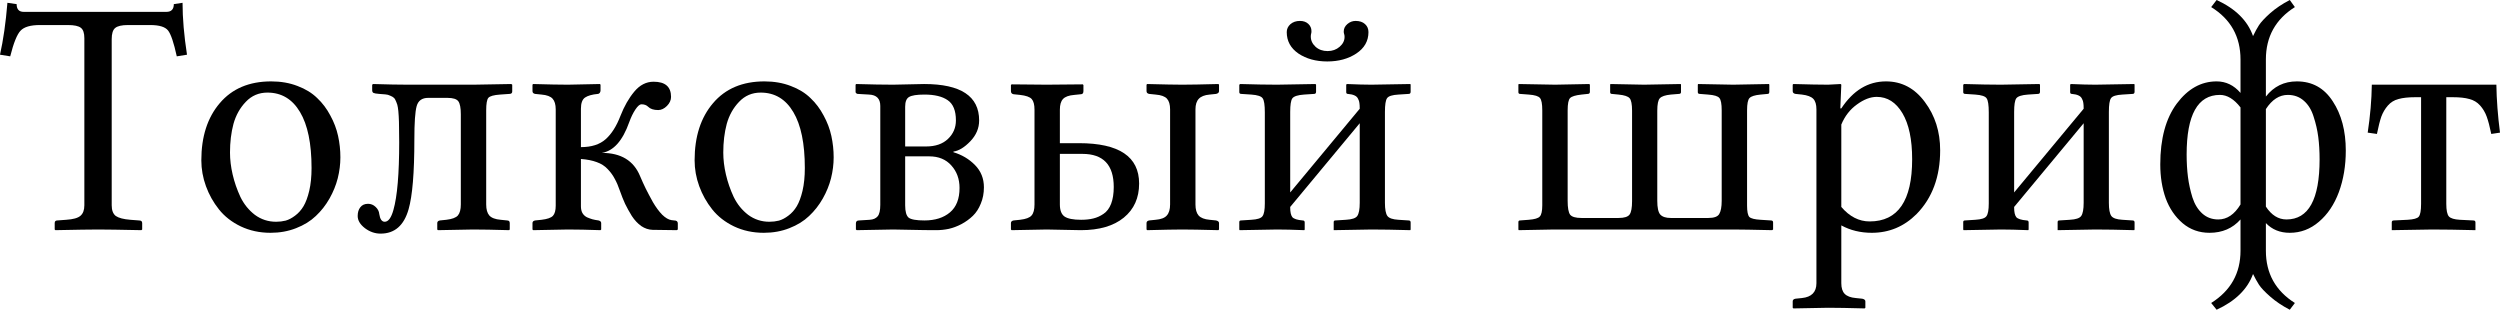
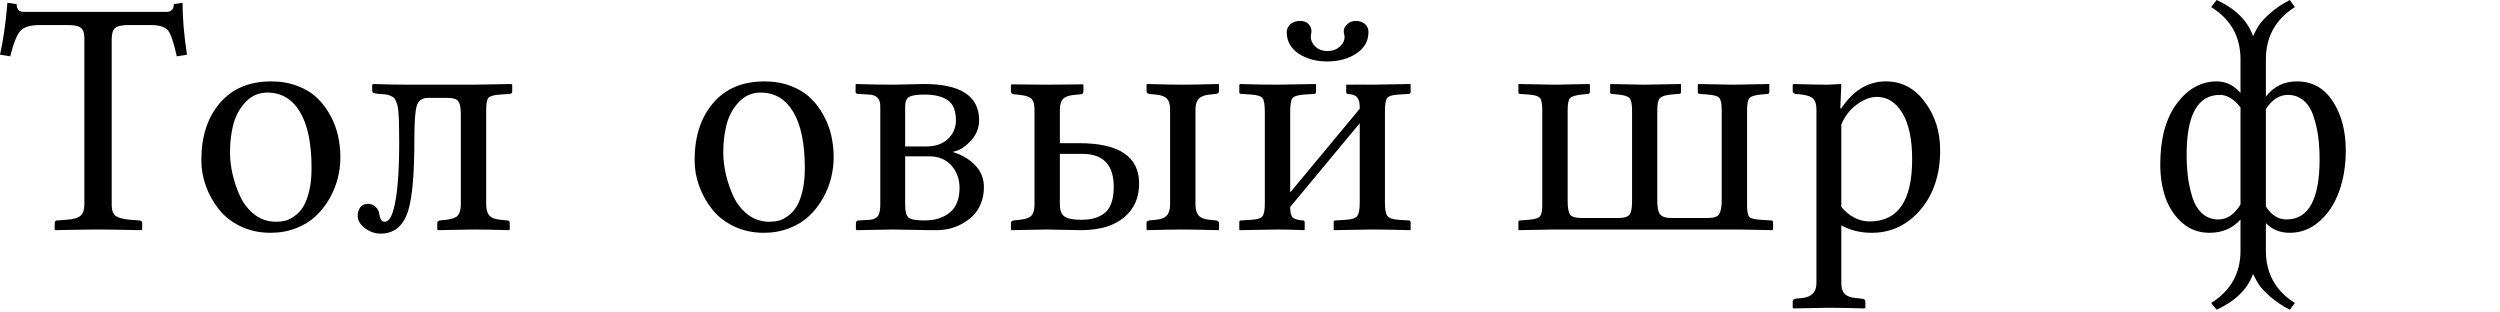
<svg xmlns="http://www.w3.org/2000/svg" width="682" height="85" viewBox="0 0 682 85" fill="none">
  <path d="M6.472 3.236H45.395C46.743 3.236 47.417 2.532 47.417 1.124L49.799 0.764C49.799 4.959 50.204 9.678 51.013 14.922L48.226 15.371C47.417 11.656 46.623 9.304 45.844 8.315C45.065 7.326 43.447 6.832 40.99 6.832H34.922C33.215 6.832 32.046 7.101 31.417 7.641C30.788 8.15 30.473 9.169 30.473 10.697V56.002C30.473 57.38 30.848 58.354 31.596 58.923C32.376 59.463 33.694 59.807 35.552 59.957L37.934 60.137C38.503 60.137 38.788 60.377 38.788 60.856V62.609L38.563 62.789C32.81 62.669 28.885 62.609 26.787 62.609C24.75 62.609 20.855 62.669 15.102 62.789L14.922 62.609V60.856C14.922 60.377 15.162 60.137 15.641 60.137L18.068 59.957C19.956 59.837 21.244 59.478 21.933 58.878C22.652 58.279 23.012 57.32 23.012 56.002V10.427C23.012 9.019 22.697 8.075 22.068 7.596C21.439 7.086 20.255 6.832 18.517 6.832H10.877C8.33 6.832 6.577 7.341 5.618 8.36C4.659 9.349 3.715 11.686 2.787 15.371L0 14.922C0.899 10.937 1.573 6.217 2.023 0.764L4.539 1.124C4.539 2.532 5.184 3.236 6.472 3.236Z" fill="black" />
  <path d="M54.923 43.732C54.923 37.26 56.601 32.061 59.957 28.136C63.313 24.181 67.987 22.203 73.98 22.203C76.617 22.203 79.014 22.622 81.171 23.461C83.329 24.27 85.111 25.364 86.52 26.742C87.958 28.091 89.156 29.679 90.115 31.507C91.104 33.304 91.808 35.162 92.228 37.08C92.647 38.998 92.857 40.945 92.857 42.923C92.857 44.81 92.617 46.713 92.138 48.631C91.658 50.519 90.909 52.361 89.891 54.159C88.872 55.957 87.628 57.545 86.16 58.923C84.722 60.302 82.924 61.41 80.767 62.249C78.639 63.088 76.317 63.508 73.8 63.508C70.834 63.508 68.122 62.923 65.665 61.755C63.238 60.586 61.26 59.043 59.732 57.126C58.204 55.208 57.021 53.095 56.182 50.788C55.343 48.481 54.923 46.129 54.923 43.732ZM72.946 25.259C70.609 25.259 68.647 26.098 67.058 27.776C65.47 29.424 64.347 31.432 63.688 33.799C63.058 36.166 62.744 38.773 62.744 41.619C62.744 43.537 62.983 45.53 63.463 47.597C63.942 49.665 64.646 51.702 65.575 53.71C66.534 55.687 67.852 57.32 69.53 58.609C71.238 59.867 73.171 60.496 75.328 60.496C76.227 60.496 77.096 60.392 77.935 60.182C78.774 59.942 79.628 59.493 80.497 58.833C81.396 58.174 82.16 57.32 82.789 56.272C83.418 55.223 83.943 53.815 84.362 52.047C84.782 50.249 84.992 48.181 84.992 45.844C84.992 39.162 83.943 34.069 81.845 30.563C79.748 27.027 76.782 25.259 72.946 25.259Z" fill="black" />
  <path d="M104.947 60.496C105.936 60.496 106.73 59.418 107.329 57.26C108.378 53.575 108.902 47.417 108.902 38.788C108.902 37.08 108.887 35.731 108.858 34.743C108.858 33.754 108.828 32.735 108.768 31.686C108.708 30.638 108.633 29.859 108.543 29.349C108.483 28.84 108.333 28.316 108.093 27.776C107.884 27.237 107.674 26.877 107.464 26.698C107.254 26.488 106.925 26.293 106.475 26.113C106.056 25.904 105.621 25.784 105.172 25.754C104.753 25.694 104.183 25.649 103.464 25.619C102.655 25.559 102.131 25.469 101.891 25.349C101.651 25.229 101.531 24.975 101.531 24.585V23.102L101.801 22.922C105.666 23.042 108.828 23.102 111.285 23.102H129.218L139.465 22.922L139.735 23.102V24.945C139.735 25.394 139.48 25.619 138.971 25.619L136.409 25.799C134.701 25.919 133.637 26.218 133.218 26.698C132.828 27.177 132.634 28.316 132.634 30.113V55.777C132.634 57.126 132.918 58.129 133.488 58.788C134.087 59.448 135.121 59.837 136.589 59.957L138.342 60.137C138.821 60.137 139.061 60.377 139.061 60.856V62.609L138.881 62.789C134.716 62.669 131.435 62.609 129.038 62.609L119.465 62.789L119.285 62.609V60.856C119.285 60.466 119.525 60.227 120.004 60.137L121.757 59.957C123.315 59.777 124.364 59.388 124.903 58.788C125.442 58.159 125.712 57.155 125.712 55.777V31.147C125.712 29.439 125.487 28.271 125.038 27.641C124.588 27.012 123.585 26.698 122.026 26.698H116.813C115.135 26.698 114.086 27.447 113.667 28.945C113.247 30.413 113.037 33.469 113.037 38.114C113.037 47.103 112.513 53.425 111.464 57.081C110.206 61.515 107.659 63.732 103.824 63.732C102.295 63.732 100.872 63.238 99.554 62.249C98.235 61.23 97.576 60.122 97.576 58.923C97.576 57.934 97.816 57.141 98.295 56.541C98.775 55.912 99.479 55.597 100.408 55.597C101.187 55.597 101.876 55.882 102.475 56.451C103.075 57.021 103.404 57.665 103.464 58.384C103.674 59.792 104.168 60.496 104.947 60.496Z" fill="black" />
-   <path d="M158.477 56.272C158.477 56.991 158.612 57.605 158.882 58.114C159.181 58.624 159.601 59.013 160.14 59.283C160.709 59.523 161.204 59.702 161.623 59.822C162.073 59.942 162.627 60.047 163.286 60.137C163.766 60.257 164.005 60.496 164.005 60.856V62.609L163.826 62.789C160.29 62.669 157.324 62.609 154.926 62.609L145.443 62.789L145.263 62.609V60.856C145.263 60.466 145.503 60.227 145.982 60.137L147.735 59.957C149.293 59.777 150.327 59.418 150.836 58.878C151.346 58.339 151.6 57.41 151.6 56.092V29.844C151.6 28.525 151.316 27.552 150.747 26.922C150.177 26.293 149.173 25.919 147.735 25.799L145.982 25.619C145.503 25.529 145.263 25.274 145.263 24.855V23.102L145.443 22.922C149.608 23.042 152.769 23.102 154.926 23.102L163.646 22.922L163.826 23.102V24.675C163.826 24.915 163.751 25.139 163.601 25.349C163.451 25.529 163.286 25.619 163.106 25.619C161.518 25.769 160.35 26.098 159.601 26.608C158.852 27.117 158.477 28.136 158.477 29.664V40.136C161.354 40.136 163.601 39.417 165.219 37.979C166.837 36.541 168.185 34.413 169.264 31.596C170.283 28.99 171.541 26.787 173.039 24.99C174.538 23.192 176.29 22.293 178.298 22.293C181.474 22.293 183.062 23.671 183.062 26.428C183.062 27.327 182.688 28.151 181.939 28.9C181.189 29.649 180.395 30.023 179.556 30.023C178.328 30.023 177.414 29.724 176.815 29.125C176.365 28.675 175.751 28.45 174.972 28.45C174.523 28.45 173.983 28.915 173.354 29.844C172.725 30.773 172.155 31.941 171.646 33.349C169.848 38.413 167.361 41.2 164.185 41.709C169.399 41.709 172.875 43.822 174.612 48.047C175.092 49.185 175.601 50.309 176.141 51.417C176.68 52.496 177.339 53.74 178.118 55.148C178.927 56.526 179.766 57.665 180.635 58.564C181.534 59.433 182.373 59.927 183.152 60.047L183.916 60.137C184.575 60.137 184.905 60.407 184.905 60.946V62.609L184.635 62.789L178.028 62.699C176.95 62.669 175.916 62.324 174.927 61.665C173.968 60.976 173.114 60.062 172.365 58.923C171.646 57.755 171.032 56.646 170.522 55.597C170.043 54.549 169.594 53.425 169.174 52.226C168.695 50.818 168.2 49.665 167.691 48.766C167.211 47.837 166.567 46.953 165.758 46.114C164.979 45.275 163.99 44.646 162.792 44.226C161.593 43.777 160.155 43.492 158.477 43.372V56.272Z" fill="black" />
  <path d="M189.489 43.732C189.489 37.26 191.167 32.061 194.523 28.136C197.879 24.181 202.553 22.203 208.546 22.203C211.183 22.203 213.58 22.622 215.737 23.461C217.895 24.27 219.678 25.364 221.086 26.742C222.524 28.091 223.723 29.679 224.682 31.507C225.67 33.304 226.374 35.162 226.794 37.08C227.213 38.998 227.423 40.945 227.423 42.923C227.423 44.81 227.184 46.713 226.704 48.631C226.225 50.519 225.476 52.361 224.457 54.159C223.438 55.957 222.195 57.545 220.726 58.923C219.288 60.302 217.49 61.41 215.333 62.249C213.206 63.088 210.883 63.508 208.366 63.508C205.4 63.508 202.688 62.923 200.231 61.755C197.804 60.586 195.827 59.043 194.299 57.126C192.77 55.208 191.587 53.095 190.748 50.788C189.909 48.481 189.489 46.129 189.489 43.732ZM207.512 25.259C205.175 25.259 203.213 26.098 201.625 27.776C200.037 29.424 198.913 31.432 198.254 33.799C197.624 36.166 197.31 38.773 197.31 41.619C197.31 43.537 197.55 45.53 198.029 47.597C198.508 49.665 199.213 51.702 200.141 53.71C201.1 55.687 202.419 57.32 204.097 58.609C205.805 59.867 207.737 60.496 209.895 60.496C210.793 60.496 211.662 60.392 212.501 60.182C213.34 59.942 214.194 59.493 215.063 58.833C215.962 58.174 216.726 57.32 217.355 56.272C217.985 55.223 218.509 53.815 218.929 52.047C219.348 50.249 219.558 48.181 219.558 45.844C219.558 39.162 218.509 34.069 216.412 30.563C214.314 27.027 211.348 25.259 207.512 25.259Z" fill="black" />
  <path d="M246.929 39.956H252.638C255.184 39.956 257.177 39.267 258.615 37.889C260.054 36.511 260.773 34.833 260.773 32.855C260.773 30.188 260.024 28.346 258.525 27.327C257.057 26.308 254.945 25.799 252.188 25.799C250.091 25.799 248.682 26.023 247.963 26.473C247.274 26.892 246.929 27.776 246.929 29.125V39.956ZM246.929 42.653V56.002C246.929 57.71 247.244 58.833 247.873 59.373C248.533 59.882 249.971 60.137 252.188 60.137C255.095 60.137 257.417 59.403 259.155 57.934C260.892 56.466 261.761 54.249 261.761 51.283C261.761 48.826 261.012 46.773 259.514 45.125C258.046 43.477 256.038 42.653 253.491 42.653H246.929ZM233.716 62.789L233.491 62.609V60.946C233.491 60.407 233.775 60.137 234.345 60.137L237.266 59.957C238.225 59.897 238.944 59.583 239.424 59.013C239.903 58.444 240.143 57.395 240.143 55.867V28.9C240.143 26.922 239.124 25.889 237.086 25.799L233.985 25.619C233.865 25.619 233.731 25.559 233.581 25.439C233.461 25.319 233.401 25.214 233.401 25.124V23.102L233.581 22.922C237.656 23.042 241.012 23.102 243.648 23.102C244.757 23.102 246.15 23.072 247.828 23.012C249.506 22.952 250.93 22.922 252.098 22.922C262.106 22.922 267.11 26.233 267.11 32.855C267.11 34.982 266.301 36.885 264.683 38.563C263.095 40.211 261.567 41.14 260.098 41.35V41.529C262.406 42.219 264.368 43.387 265.986 45.035C267.604 46.683 268.413 48.706 268.413 51.103C268.413 52.721 268.129 54.204 267.559 55.552C267.02 56.901 266.301 58.009 265.402 58.878C264.503 59.747 263.469 60.496 262.301 61.126C261.162 61.725 260.009 62.159 258.84 62.429C257.701 62.669 256.563 62.789 255.424 62.789C253.267 62.789 250.975 62.759 248.548 62.699C246.15 62.639 244.517 62.609 243.648 62.609L233.716 62.789Z" fill="black" />
  <path d="M319.202 29.844C319.202 28.525 318.917 27.552 318.348 26.922C317.778 26.293 316.745 25.919 315.246 25.799L313.493 25.619C313.014 25.529 312.774 25.274 312.774 24.855V23.102L312.954 22.922C317.509 23.042 320.7 23.102 322.527 23.102C324.535 23.102 327.816 23.042 332.37 22.922L332.55 23.102V24.855C332.55 25.244 332.281 25.499 331.741 25.619L329.988 25.799C328.61 25.919 327.621 26.308 327.022 26.967C326.423 27.596 326.123 28.555 326.123 29.844V55.777C326.123 57.126 326.408 58.129 326.977 58.788C327.576 59.448 328.58 59.837 329.988 59.957L331.741 60.137C332.281 60.257 332.55 60.496 332.55 60.856V62.609L332.37 62.789C327.816 62.669 324.535 62.609 322.527 62.609C320.7 62.609 317.509 62.669 312.954 62.789L312.774 62.609V60.856C312.774 60.466 313.014 60.227 313.493 60.137L315.246 59.957C316.715 59.837 317.733 59.448 318.303 58.788C318.902 58.129 319.202 57.126 319.202 55.777V29.844ZM303.83 51.013C303.83 44.99 300.984 41.979 295.291 41.979H289.133V55.777C289.133 57.365 289.553 58.459 290.392 59.058C291.261 59.657 292.774 59.957 294.931 59.957C296.19 59.957 297.298 59.837 298.257 59.597C299.246 59.358 300.175 58.938 301.044 58.339C301.943 57.74 302.632 56.826 303.111 55.597C303.591 54.339 303.83 52.811 303.83 51.013ZM282.212 55.777V29.934C282.212 28.555 281.957 27.581 281.447 27.012C280.938 26.443 279.874 26.068 278.256 25.889L276.503 25.709C276.024 25.619 275.784 25.334 275.784 24.855V23.192L275.964 23.012C280.129 23.072 283.32 23.102 285.537 23.102L295.381 23.012L295.56 23.192V24.855C295.56 25.424 295.321 25.709 294.841 25.709L293.088 25.889C291.59 26.008 290.556 26.383 289.987 27.012C289.418 27.611 289.133 28.585 289.133 29.934V39.057H294.347C305.283 39.057 310.752 42.728 310.752 50.069C310.752 53.994 309.359 57.096 306.572 59.373C303.785 61.65 299.875 62.789 294.841 62.789C293.643 62.789 292.085 62.759 290.167 62.699C288.279 62.639 286.736 62.609 285.537 62.609L275.964 62.789L275.784 62.609V60.856C275.784 60.466 276.024 60.227 276.503 60.137L278.256 59.957C279.844 59.777 280.893 59.388 281.403 58.788C281.942 58.189 282.212 57.185 282.212 55.777Z" fill="black" />
-   <path d="M373.316 8.764C373.316 11.191 372.207 13.139 369.99 14.607C367.802 16.046 365.166 16.765 362.079 16.765C358.993 16.765 356.371 16.046 354.214 14.607C352.086 13.139 351.023 11.191 351.023 8.764C351.023 7.925 351.352 7.206 352.012 6.607C352.701 6.008 353.57 5.708 354.618 5.708C355.577 5.708 356.341 5.978 356.911 6.517C357.48 7.056 357.765 7.716 357.765 8.495C357.765 8.794 357.735 9.034 357.675 9.214C357.615 9.394 357.585 9.648 357.585 9.978C357.585 11.027 358.019 11.956 358.888 12.764C359.757 13.543 360.851 13.933 362.169 13.933C363.458 13.933 364.551 13.543 365.45 12.764C366.349 11.985 366.799 11.086 366.799 10.068C366.799 9.768 366.754 9.483 366.664 9.214C366.604 9.094 366.574 8.884 366.574 8.585C366.574 7.806 366.903 7.131 367.563 6.562C368.222 5.993 368.971 5.708 369.81 5.708C370.889 5.708 371.743 5.993 372.372 6.562C373.001 7.131 373.316 7.865 373.316 8.764ZM348.371 23.102L358.843 22.922L359.023 23.102V25.035C359.023 25.424 358.843 25.619 358.484 25.619L355.742 25.799C354.034 25.919 352.97 26.263 352.551 26.832C352.161 27.372 351.967 28.615 351.967 30.563V52.496L370.934 29.664C370.934 28.975 370.904 28.45 370.844 28.091C370.814 27.731 370.694 27.357 370.484 26.967C370.304 26.548 369.975 26.233 369.495 26.023C369.046 25.814 368.447 25.679 367.697 25.619C367.398 25.619 367.248 25.454 367.248 25.124V23.102L367.428 22.922C370.184 23.042 372.417 23.102 374.125 23.102L384.732 22.922L384.822 23.102V25.035C384.822 25.424 384.642 25.619 384.282 25.619L381.496 25.799C379.818 25.889 378.784 26.218 378.394 26.787C378.005 27.327 377.81 28.585 377.81 30.563V55.328C377.81 57.096 378.035 58.294 378.484 58.923C378.934 59.523 379.938 59.867 381.496 59.957L384.282 60.137C384.642 60.137 384.822 60.317 384.822 60.676V62.609L384.732 62.789C380.417 62.669 376.881 62.609 374.125 62.609L363.832 62.789V60.586C363.832 60.287 363.982 60.137 364.282 60.137L367.158 59.957C368.806 59.867 369.84 59.523 370.259 58.923C370.709 58.294 370.934 57.096 370.934 55.328V33.619L351.967 56.451V56.631C351.967 57.86 352.161 58.728 352.551 59.238C352.97 59.717 353.914 60.017 355.382 60.137C355.742 60.137 355.922 60.317 355.922 60.676V62.609L355.832 62.789C352.836 62.669 350.349 62.609 348.371 62.609L338.168 62.789L338.079 62.609V60.586C338.079 60.287 338.228 60.137 338.528 60.137L341.36 59.957C343.008 59.867 344.026 59.538 344.416 58.968C344.835 58.399 345.045 57.245 345.045 55.507V30.653C345.045 28.645 344.85 27.372 344.461 26.832C344.101 26.263 343.067 25.919 341.36 25.799L338.618 25.619C338.258 25.619 338.079 25.454 338.079 25.124V23.102L338.348 22.922C342.393 23.042 345.734 23.102 348.371 23.102Z" fill="black" />
+   <path d="M373.316 8.764C373.316 11.191 372.207 13.139 369.99 14.607C367.802 16.046 365.166 16.765 362.079 16.765C358.993 16.765 356.371 16.046 354.214 14.607C352.086 13.139 351.023 11.191 351.023 8.764C351.023 7.925 351.352 7.206 352.012 6.607C352.701 6.008 353.57 5.708 354.618 5.708C355.577 5.708 356.341 5.978 356.911 6.517C357.48 7.056 357.765 7.716 357.765 8.495C357.765 8.794 357.735 9.034 357.675 9.214C357.615 9.394 357.585 9.648 357.585 9.978C357.585 11.027 358.019 11.956 358.888 12.764C359.757 13.543 360.851 13.933 362.169 13.933C363.458 13.933 364.551 13.543 365.45 12.764C366.349 11.985 366.799 11.086 366.799 10.068C366.799 9.768 366.754 9.483 366.664 9.214C366.604 9.094 366.574 8.884 366.574 8.585C366.574 7.806 366.903 7.131 367.563 6.562C368.222 5.993 368.971 5.708 369.81 5.708C370.889 5.708 371.743 5.993 372.372 6.562C373.001 7.131 373.316 7.865 373.316 8.764ZM348.371 23.102L358.843 22.922L359.023 23.102V25.035C359.023 25.424 358.843 25.619 358.484 25.619L355.742 25.799C354.034 25.919 352.97 26.263 352.551 26.832C352.161 27.372 351.967 28.615 351.967 30.563V52.496L370.934 29.664C370.934 28.975 370.904 28.45 370.844 28.091C370.814 27.731 370.694 27.357 370.484 26.967C370.304 26.548 369.975 26.233 369.495 26.023C369.046 25.814 368.447 25.679 367.697 25.619C367.398 25.619 367.248 25.454 367.248 25.124V23.102C370.184 23.042 372.417 23.102 374.125 23.102L384.732 22.922L384.822 23.102V25.035C384.822 25.424 384.642 25.619 384.282 25.619L381.496 25.799C379.818 25.889 378.784 26.218 378.394 26.787C378.005 27.327 377.81 28.585 377.81 30.563V55.328C377.81 57.096 378.035 58.294 378.484 58.923C378.934 59.523 379.938 59.867 381.496 59.957L384.282 60.137C384.642 60.137 384.822 60.317 384.822 60.676V62.609L384.732 62.789C380.417 62.669 376.881 62.609 374.125 62.609L363.832 62.789V60.586C363.832 60.287 363.982 60.137 364.282 60.137L367.158 59.957C368.806 59.867 369.84 59.523 370.259 58.923C370.709 58.294 370.934 57.096 370.934 55.328V33.619L351.967 56.451V56.631C351.967 57.86 352.161 58.728 352.551 59.238C352.97 59.717 353.914 60.017 355.382 60.137C355.742 60.137 355.922 60.317 355.922 60.676V62.609L355.832 62.789C352.836 62.669 350.349 62.609 348.371 62.609L338.168 62.789L338.079 62.609V60.586C338.079 60.287 338.228 60.137 338.528 60.137L341.36 59.957C343.008 59.867 344.026 59.538 344.416 58.968C344.835 58.399 345.045 57.245 345.045 55.507V30.653C345.045 28.645 344.85 27.372 344.461 26.832C344.101 26.263 343.067 25.919 341.36 25.799L338.618 25.619C338.258 25.619 338.079 25.454 338.079 25.124V23.102L338.348 22.922C342.393 23.042 345.734 23.102 348.371 23.102Z" fill="black" />
  <path d="M476.6 30.113V56.092C476.6 57.71 476.81 58.743 477.229 59.193C477.679 59.612 478.697 59.867 480.285 59.957L483.117 60.137C483.507 60.137 483.701 60.317 483.701 60.676V62.609L483.432 62.789C478.248 62.669 474.742 62.609 472.914 62.609H423.879L414.306 62.789L414.216 62.609V60.586C414.216 60.287 414.366 60.137 414.665 60.137L417.047 59.957C418.635 59.837 419.639 59.538 420.059 59.058C420.508 58.579 420.733 57.56 420.733 56.002V30.113C420.733 28.346 420.523 27.222 420.104 26.742C419.714 26.233 418.695 25.919 417.047 25.799L414.665 25.619C414.366 25.619 414.216 25.454 414.216 25.124V23.102L414.306 22.922L424.239 23.102L433.542 22.922L433.722 23.102V25.035C433.722 25.424 433.527 25.619 433.138 25.619L431.43 25.799C429.812 25.978 428.778 26.293 428.329 26.742C427.879 27.192 427.655 28.316 427.655 30.113V54.788C427.655 56.676 427.879 57.934 428.329 58.564C428.808 59.163 429.842 59.463 431.43 59.463H441.543C443.101 59.463 444.104 59.148 444.554 58.519C445.003 57.889 445.228 56.676 445.228 54.878V30.203C445.228 28.435 445.003 27.297 444.554 26.787C444.104 26.278 443.101 25.948 441.543 25.799L439.7 25.619C439.4 25.619 439.25 25.454 439.25 25.124V23.102L439.34 22.922L448.509 23.102L458.487 22.922L458.577 23.102V25.124C458.577 25.454 458.382 25.619 457.993 25.619L455.79 25.799C454.292 25.948 453.303 26.278 452.824 26.787C452.344 27.267 452.105 28.405 452.105 30.203V54.788C452.105 56.646 452.374 57.889 452.914 58.519C453.483 59.148 454.442 59.463 455.79 59.463H466.038C467.596 59.463 468.585 59.103 469.004 58.384C469.454 57.635 469.678 56.436 469.678 54.788V30.113C469.678 28.346 469.469 27.222 469.049 26.742C468.66 26.233 467.626 25.919 465.948 25.799L463.701 25.619C463.341 25.619 463.161 25.454 463.161 25.124V23.102L463.251 22.922L472.825 23.102L482.578 22.922L482.668 23.102V25.035C482.668 25.424 482.518 25.619 482.218 25.619L480.285 25.799C478.727 25.948 477.724 26.263 477.274 26.742C476.825 27.192 476.6 28.316 476.6 30.113Z" fill="black" />
  <path d="M502.309 33.979V56.451C504.556 59.088 507.133 60.407 510.039 60.407C517.77 60.407 521.635 54.758 521.635 43.462C521.635 38.039 520.751 33.844 518.983 30.877C517.216 27.911 514.878 26.428 511.972 26.428C510.264 26.428 508.466 27.117 506.578 28.495C504.691 29.844 503.268 31.672 502.309 33.979ZM502.309 23.102L502.039 29.574H502.309C505.545 24.66 509.605 22.203 514.489 22.203C518.804 22.203 522.339 24.076 525.096 27.821C527.883 31.537 529.276 35.926 529.276 40.99C529.276 48.211 527.133 54.009 522.849 58.384C519.433 61.8 515.358 63.508 510.624 63.508C507.537 63.508 504.766 62.834 502.309 61.485V77.261C502.309 78.549 502.608 79.508 503.208 80.138C503.837 80.797 504.856 81.186 506.264 81.306L508.017 81.486C508.586 81.606 508.871 81.845 508.871 82.205V83.958L508.691 84.138C504.436 84.018 501.11 83.958 498.713 83.958L489.23 84.138L489.05 83.958V82.205C489.05 81.815 489.304 81.576 489.814 81.486L491.567 81.306C494.204 81.036 495.522 79.688 495.522 77.261V29.844C495.522 28.525 495.237 27.567 494.668 26.967C494.099 26.368 493.065 25.978 491.567 25.799L489.814 25.619C489.304 25.529 489.05 25.274 489.05 24.855V23.102L489.23 22.922C493.395 23.042 496.556 23.102 498.713 23.102L502.129 22.922L502.309 23.102Z" fill="black" />
-   <path d="M545.861 23.102L556.333 22.922L556.513 23.102V25.035C556.513 25.424 556.333 25.619 555.973 25.619L553.232 25.799C551.524 25.919 550.46 26.263 550.041 26.832C549.651 27.372 549.456 28.615 549.456 30.563V52.496L568.423 29.664C568.423 28.975 568.393 28.45 568.333 28.091C568.303 27.731 568.183 27.357 567.974 26.967C567.794 26.548 567.464 26.233 566.985 26.023C566.535 25.814 565.936 25.679 565.187 25.619C564.887 25.619 564.738 25.454 564.738 25.124V23.102L564.917 22.922C567.674 23.042 569.906 23.102 571.614 23.102L582.221 22.922L582.311 23.102V25.035C582.311 25.424 582.131 25.619 581.772 25.619L578.985 25.799C577.307 25.889 576.274 26.218 575.884 26.787C575.495 27.327 575.3 28.585 575.3 30.563V55.328C575.3 57.096 575.525 58.294 575.974 58.923C576.423 59.523 577.427 59.867 578.985 59.957L581.772 60.137C582.131 60.137 582.311 60.317 582.311 60.676V62.609L582.221 62.789C577.907 62.669 574.371 62.609 571.614 62.609L561.322 62.789V60.586C561.322 60.287 561.472 60.137 561.771 60.137L564.648 59.957C566.296 59.867 567.33 59.523 567.749 58.923C568.198 58.294 568.423 57.096 568.423 55.328V33.619L549.456 56.451V56.631C549.456 57.86 549.651 58.728 550.041 59.238C550.46 59.717 551.404 60.017 552.872 60.137C553.232 60.137 553.411 60.317 553.411 60.676V62.609L553.322 62.789C550.325 62.669 547.838 62.609 545.861 62.609L535.658 62.789L535.568 62.609V60.586C535.568 60.287 535.718 60.137 536.018 60.137L538.849 59.957C540.497 59.867 541.516 59.538 541.905 58.968C542.325 58.399 542.535 57.245 542.535 55.507V30.653C542.535 28.645 542.34 27.372 541.95 26.832C541.591 26.263 540.557 25.919 538.849 25.799L536.108 25.619C535.748 25.619 535.568 25.454 535.568 25.124V23.102L535.838 22.922C539.883 23.042 543.224 23.102 545.861 23.102Z" fill="black" />
  <path d="M605.144 59.867C607.541 59.867 609.563 58.504 611.211 55.777V29.304C609.443 27.027 607.571 25.889 605.593 25.889C599.54 25.889 596.514 31.312 596.514 42.159C596.514 44.346 596.634 46.383 596.874 48.271C597.113 50.129 597.518 51.987 598.087 53.844C598.686 55.702 599.585 57.17 600.784 58.249C601.982 59.328 603.436 59.867 605.144 59.867ZM624.11 25.889C621.803 25.889 619.811 27.177 618.133 29.754V56.361C619.661 58.699 621.534 59.867 623.751 59.867C629.774 59.867 632.785 54.399 632.785 43.462C632.785 41.275 632.665 39.252 632.425 37.395C632.186 35.537 631.766 33.694 631.167 31.866C630.598 30.009 629.714 28.555 628.515 27.506C627.317 26.428 625.848 25.889 624.11 25.889ZM618.133 68.407C618.133 74.579 620.77 79.329 626.043 82.654L624.65 84.497C622.582 83.418 620.799 82.22 619.301 80.901C617.833 79.613 616.814 78.534 616.245 77.665C615.706 76.826 615.166 75.853 614.627 74.744C613.129 78.879 609.818 82.13 604.694 84.497L603.211 82.654C608.544 79.299 611.211 74.549 611.211 68.407V59.867C609.054 62.294 606.237 63.508 602.761 63.508C599.945 63.508 597.503 62.639 595.435 60.901C593.368 59.133 591.825 56.871 590.806 54.114C589.817 51.328 589.323 48.241 589.323 44.855C589.323 37.844 590.821 32.316 593.817 28.271C596.844 24.226 600.469 22.203 604.694 22.203C607.241 22.203 609.413 23.252 611.211 25.349V16.225C611.211 9.993 608.544 5.229 603.211 1.933L604.694 0C609.848 2.367 613.159 5.648 614.627 9.843C615.166 8.704 615.706 7.716 616.245 6.877C616.814 6.008 617.833 4.914 619.301 3.596C620.799 2.277 622.582 1.079 624.65 0L626.043 1.933C620.77 5.259 618.133 10.023 618.133 16.225V26.338C620.29 23.581 623.107 22.203 626.582 22.203C630.777 22.203 634.043 24.016 636.381 27.641C638.748 31.237 639.931 35.717 639.931 41.08C639.931 45.215 639.302 48.99 638.043 52.406C636.785 55.792 634.972 58.489 632.605 60.496C630.268 62.504 627.616 63.508 624.65 63.508C621.983 63.508 619.811 62.624 618.133 60.856V68.407Z" fill="black" />
-   <path d="M669.101 26.518H667.348V55.597C667.348 57.365 667.587 58.519 668.067 59.058C668.546 59.568 669.535 59.867 671.033 59.957L674.719 60.137C675.108 60.137 675.303 60.317 675.303 60.676V62.789C670.479 62.669 666.539 62.609 663.483 62.609L652.471 62.789V60.676C652.471 60.317 652.651 60.137 653.01 60.137L656.786 59.957C658.434 59.867 659.452 59.583 659.842 59.103C660.261 58.594 660.471 57.425 660.471 55.597V26.518H658.898C657.01 26.518 655.482 26.683 654.314 27.012C653.145 27.312 652.171 27.911 651.392 28.81C650.643 29.679 650.059 30.668 649.639 31.776C649.25 32.885 648.845 34.473 648.426 36.541L645.909 36.181C646.598 31.627 646.973 27.267 647.033 23.102H681.011C681.071 27.207 681.401 31.567 682 36.181L679.618 36.541C679.198 34.503 678.779 32.915 678.359 31.776C677.94 30.638 677.341 29.634 676.562 28.765C675.783 27.896 674.809 27.312 673.64 27.012C672.502 26.683 670.988 26.518 669.101 26.518Z" fill="black" />
</svg>